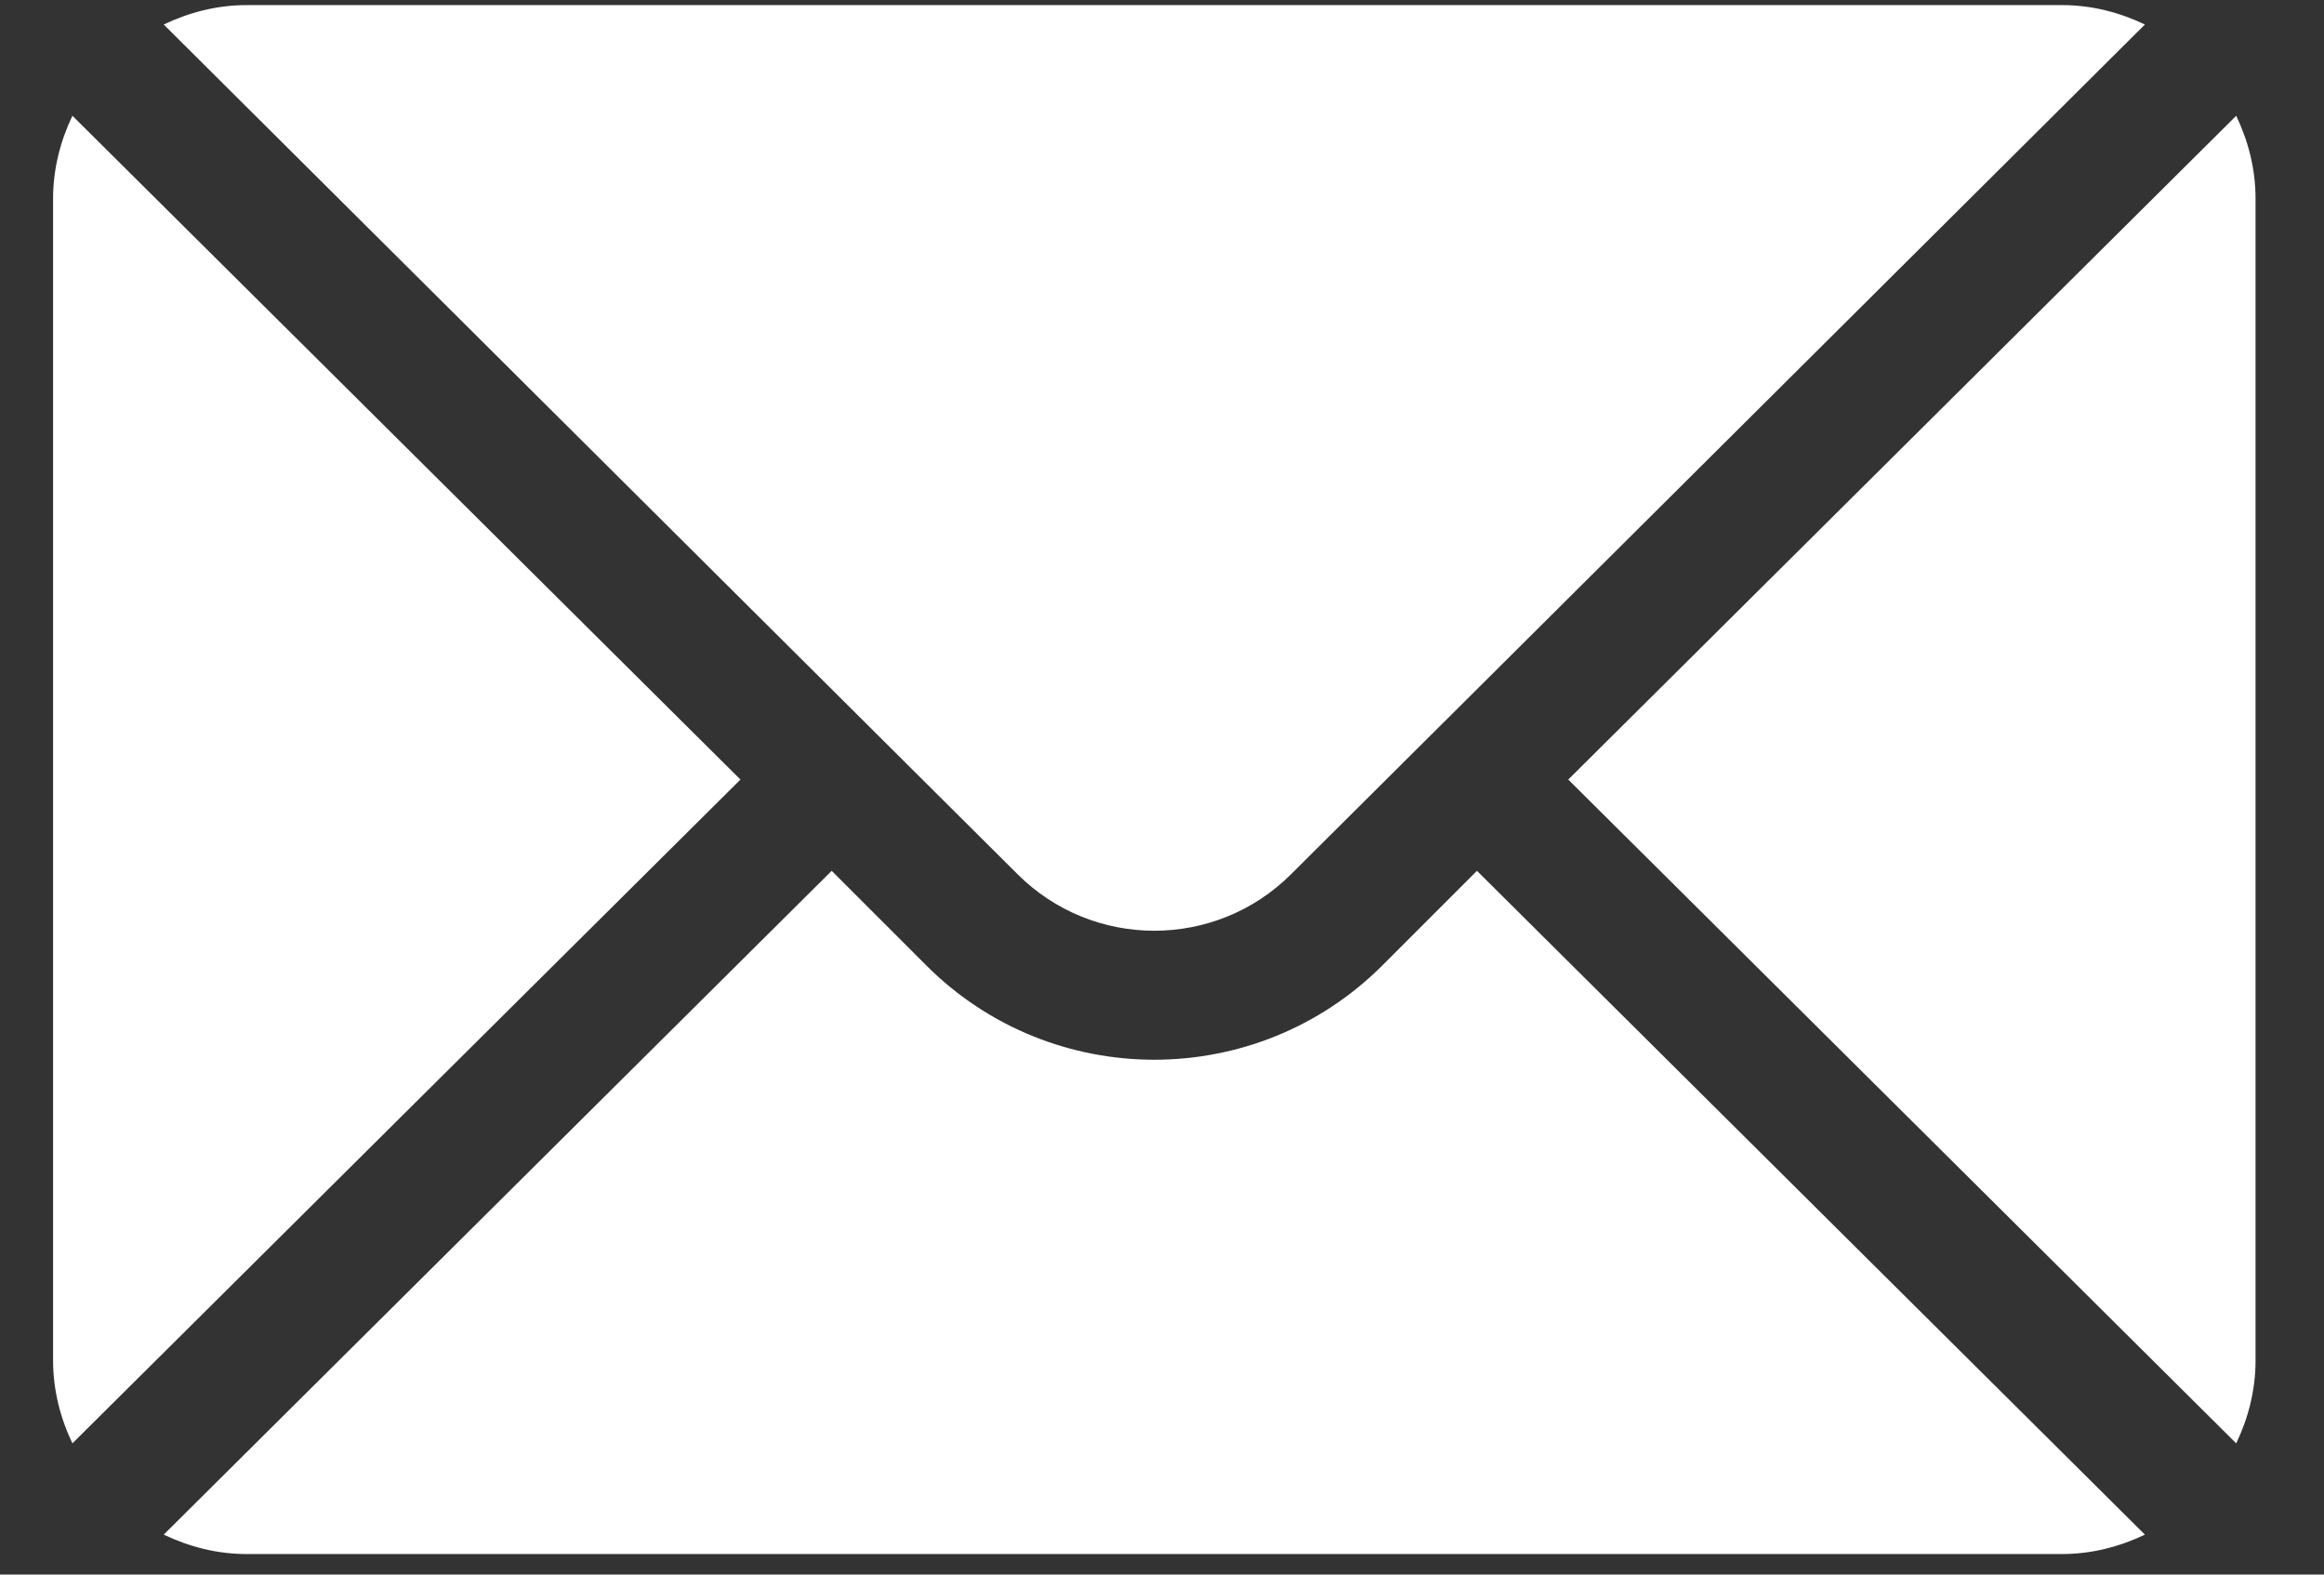
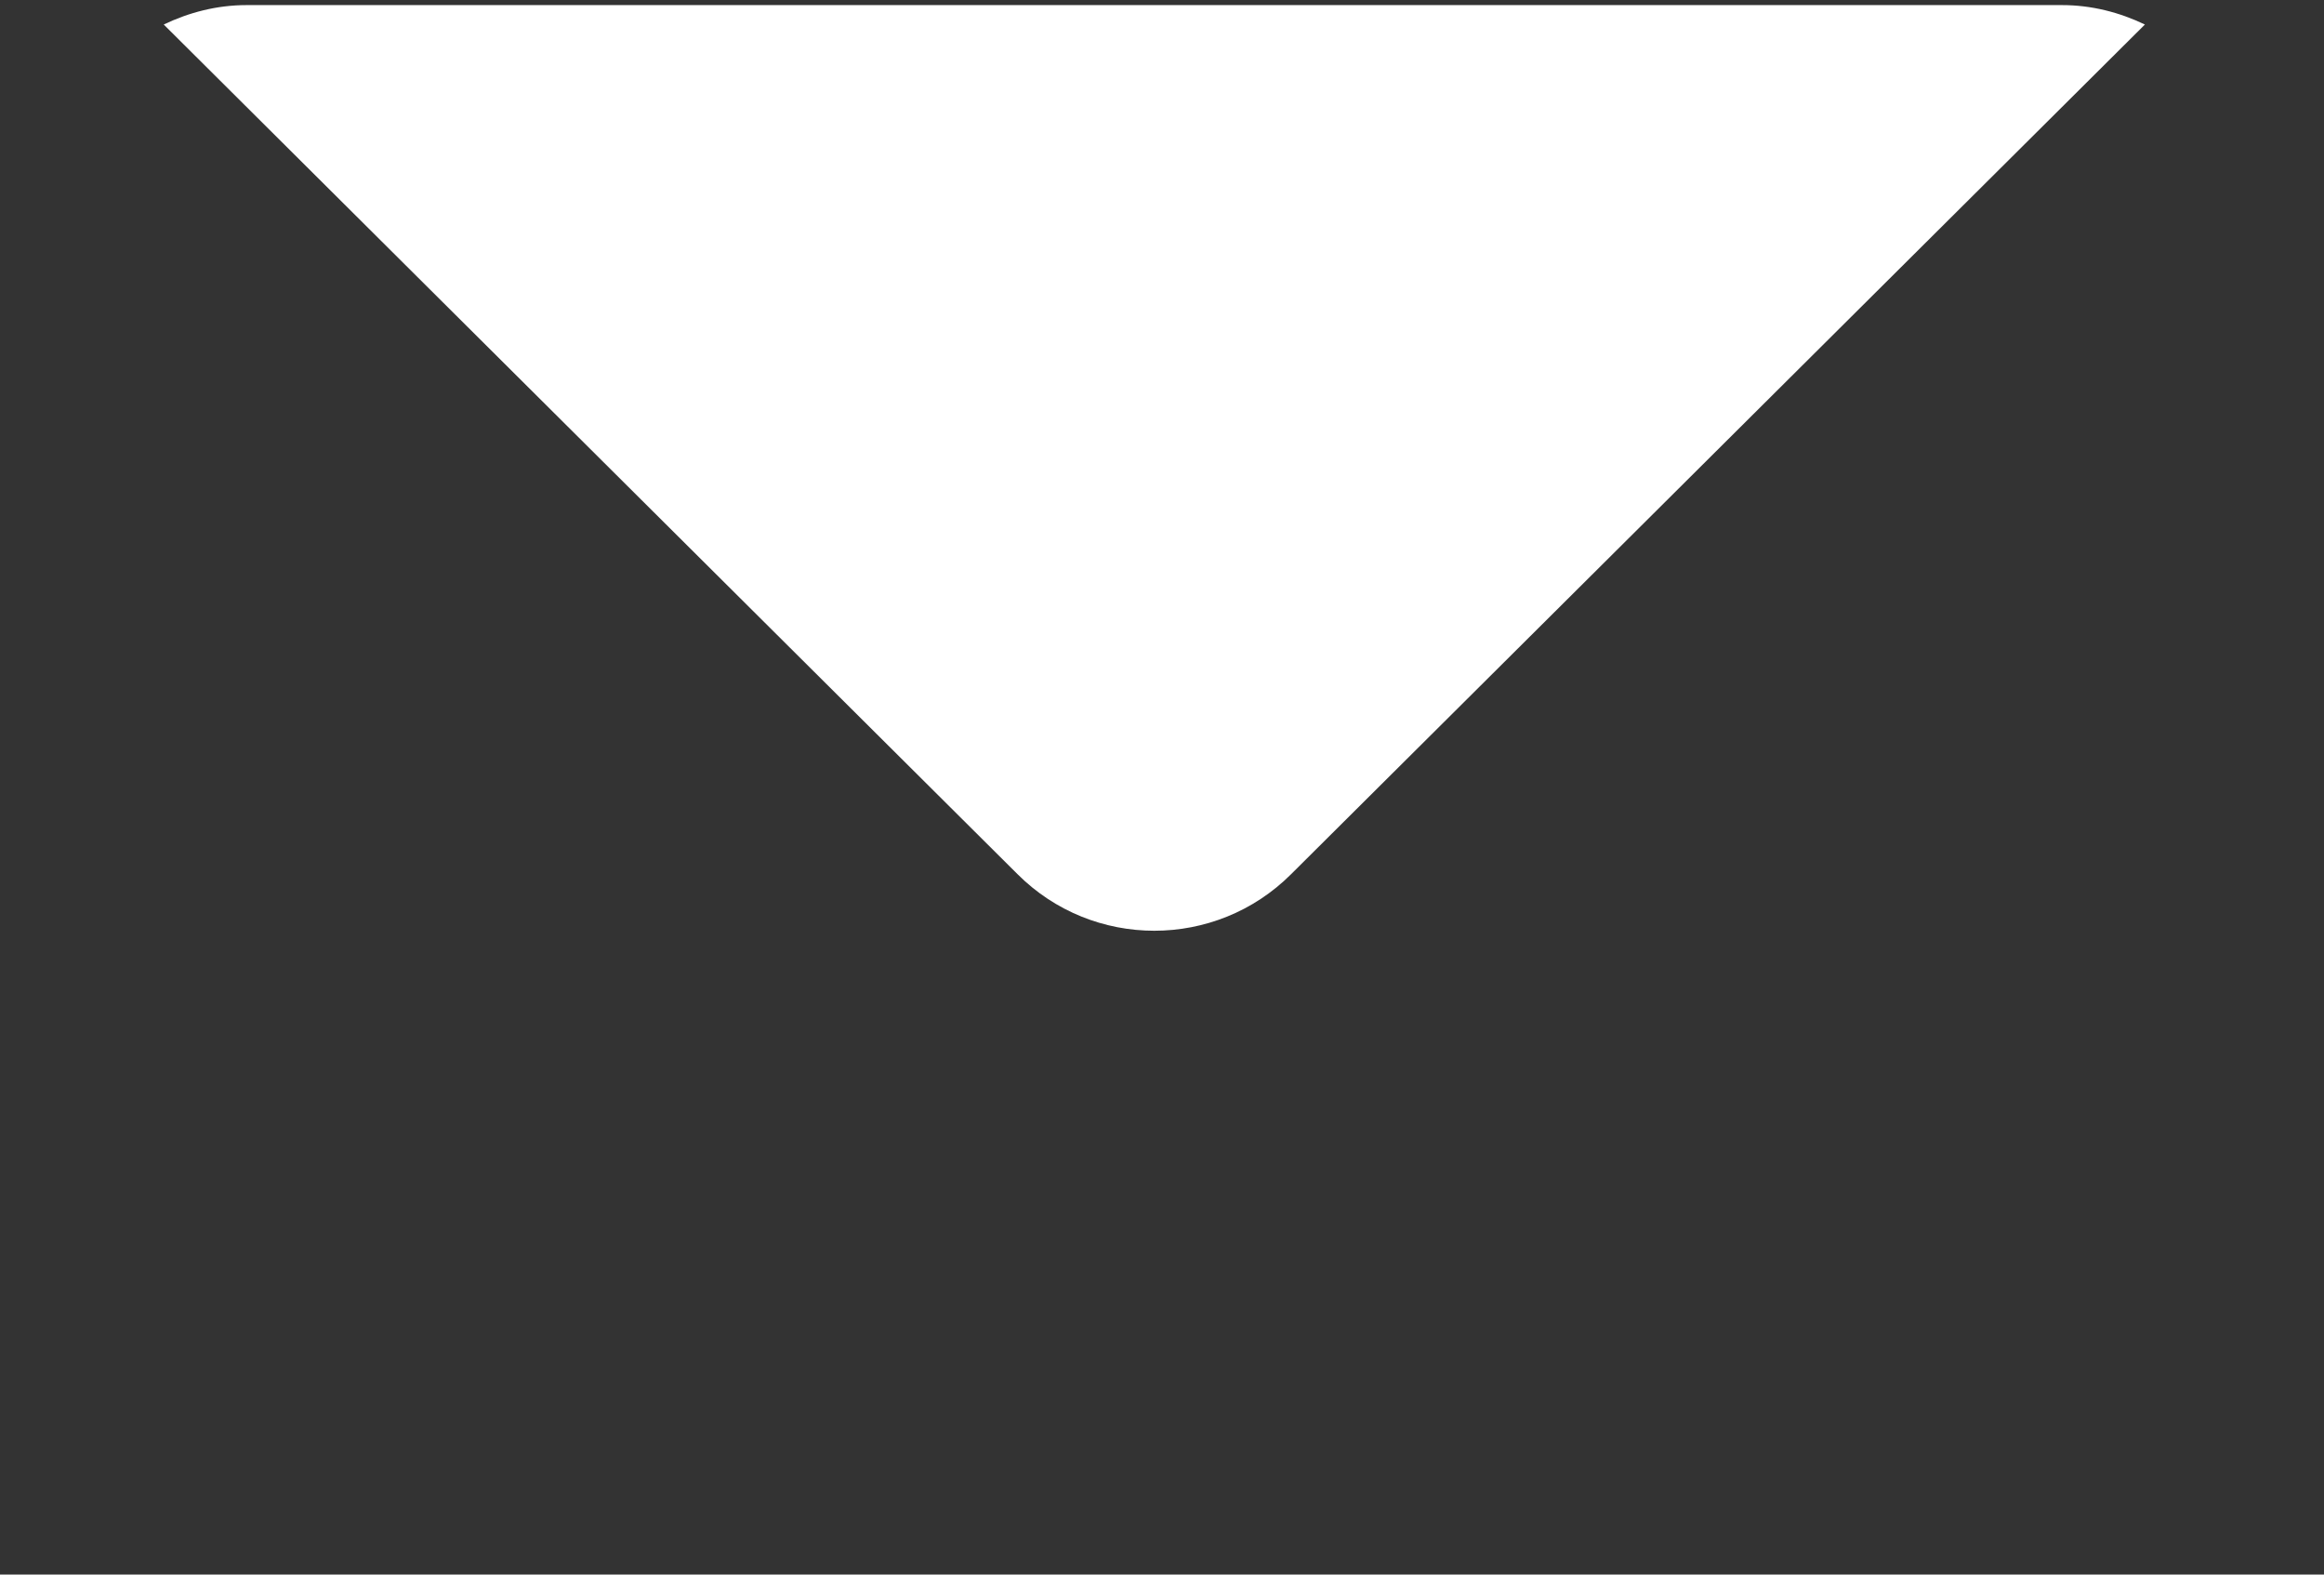
<svg xmlns="http://www.w3.org/2000/svg" width="31" height="21" viewBox="0 0 31 21" fill="none">
  <rect x="0" y="0" width="31" height="21" fill="#333333" stroke="none" />
-   <path d="M29.829 1.544L20.919 10.397L29.829 19.25C29.99 18.913 30.087 18.541 30.087 18.144V2.65C30.087 2.253 29.99 1.881 29.829 1.544Z" fill="white" />
  <path d="M27.505 0.068H3.29C2.892 0.068 2.52 0.166 2.184 0.327L13.572 11.658C14.579 12.665 16.216 12.665 17.223 11.658L28.611 0.327C28.275 0.166 27.903 0.068 27.505 0.068Z" fill="white" />
-   <path d="M0.966 1.544C0.805 1.881 0.708 2.253 0.708 2.65V18.144C0.708 18.541 0.805 18.913 0.966 19.25L9.877 10.397L0.966 1.544Z" fill="white" />
-   <path d="M19.701 11.614L18.44 12.875C16.762 14.553 14.032 14.553 12.355 12.875L11.094 11.614L2.184 20.467C2.52 20.628 2.892 20.726 3.29 20.726H27.505C27.903 20.726 28.275 20.628 28.611 20.467L19.701 11.614Z" fill="white" />
</svg>